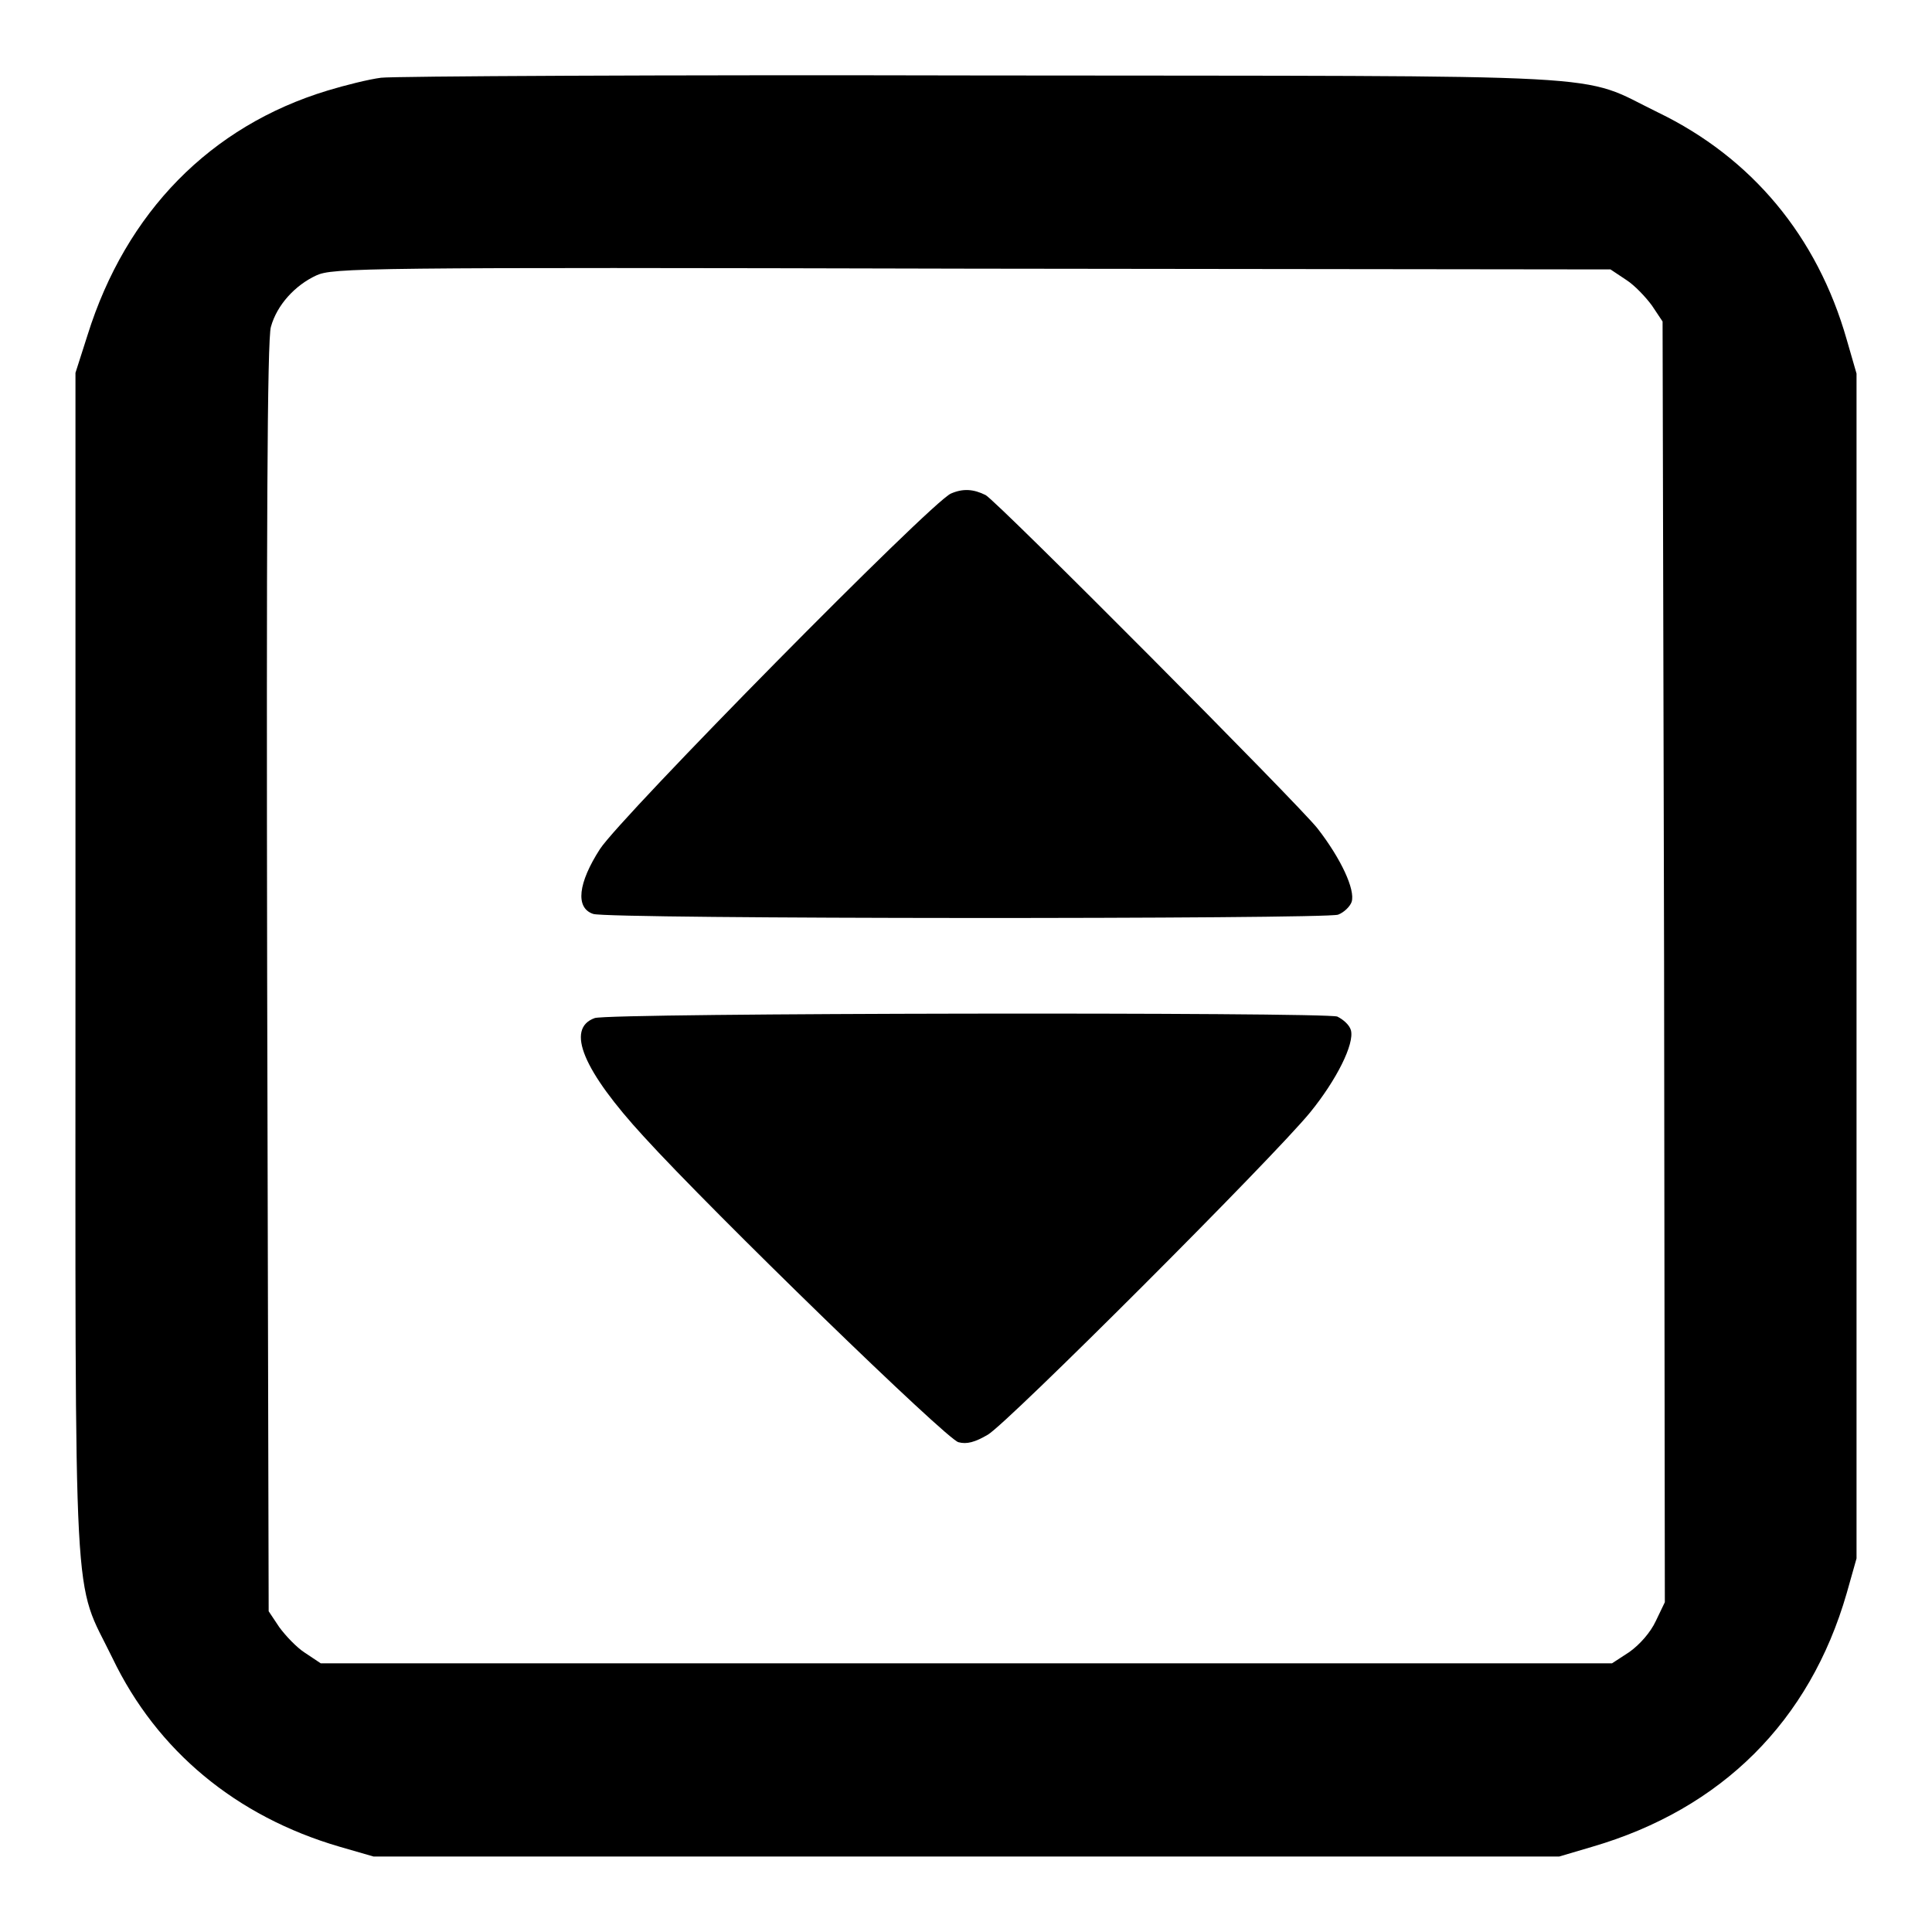
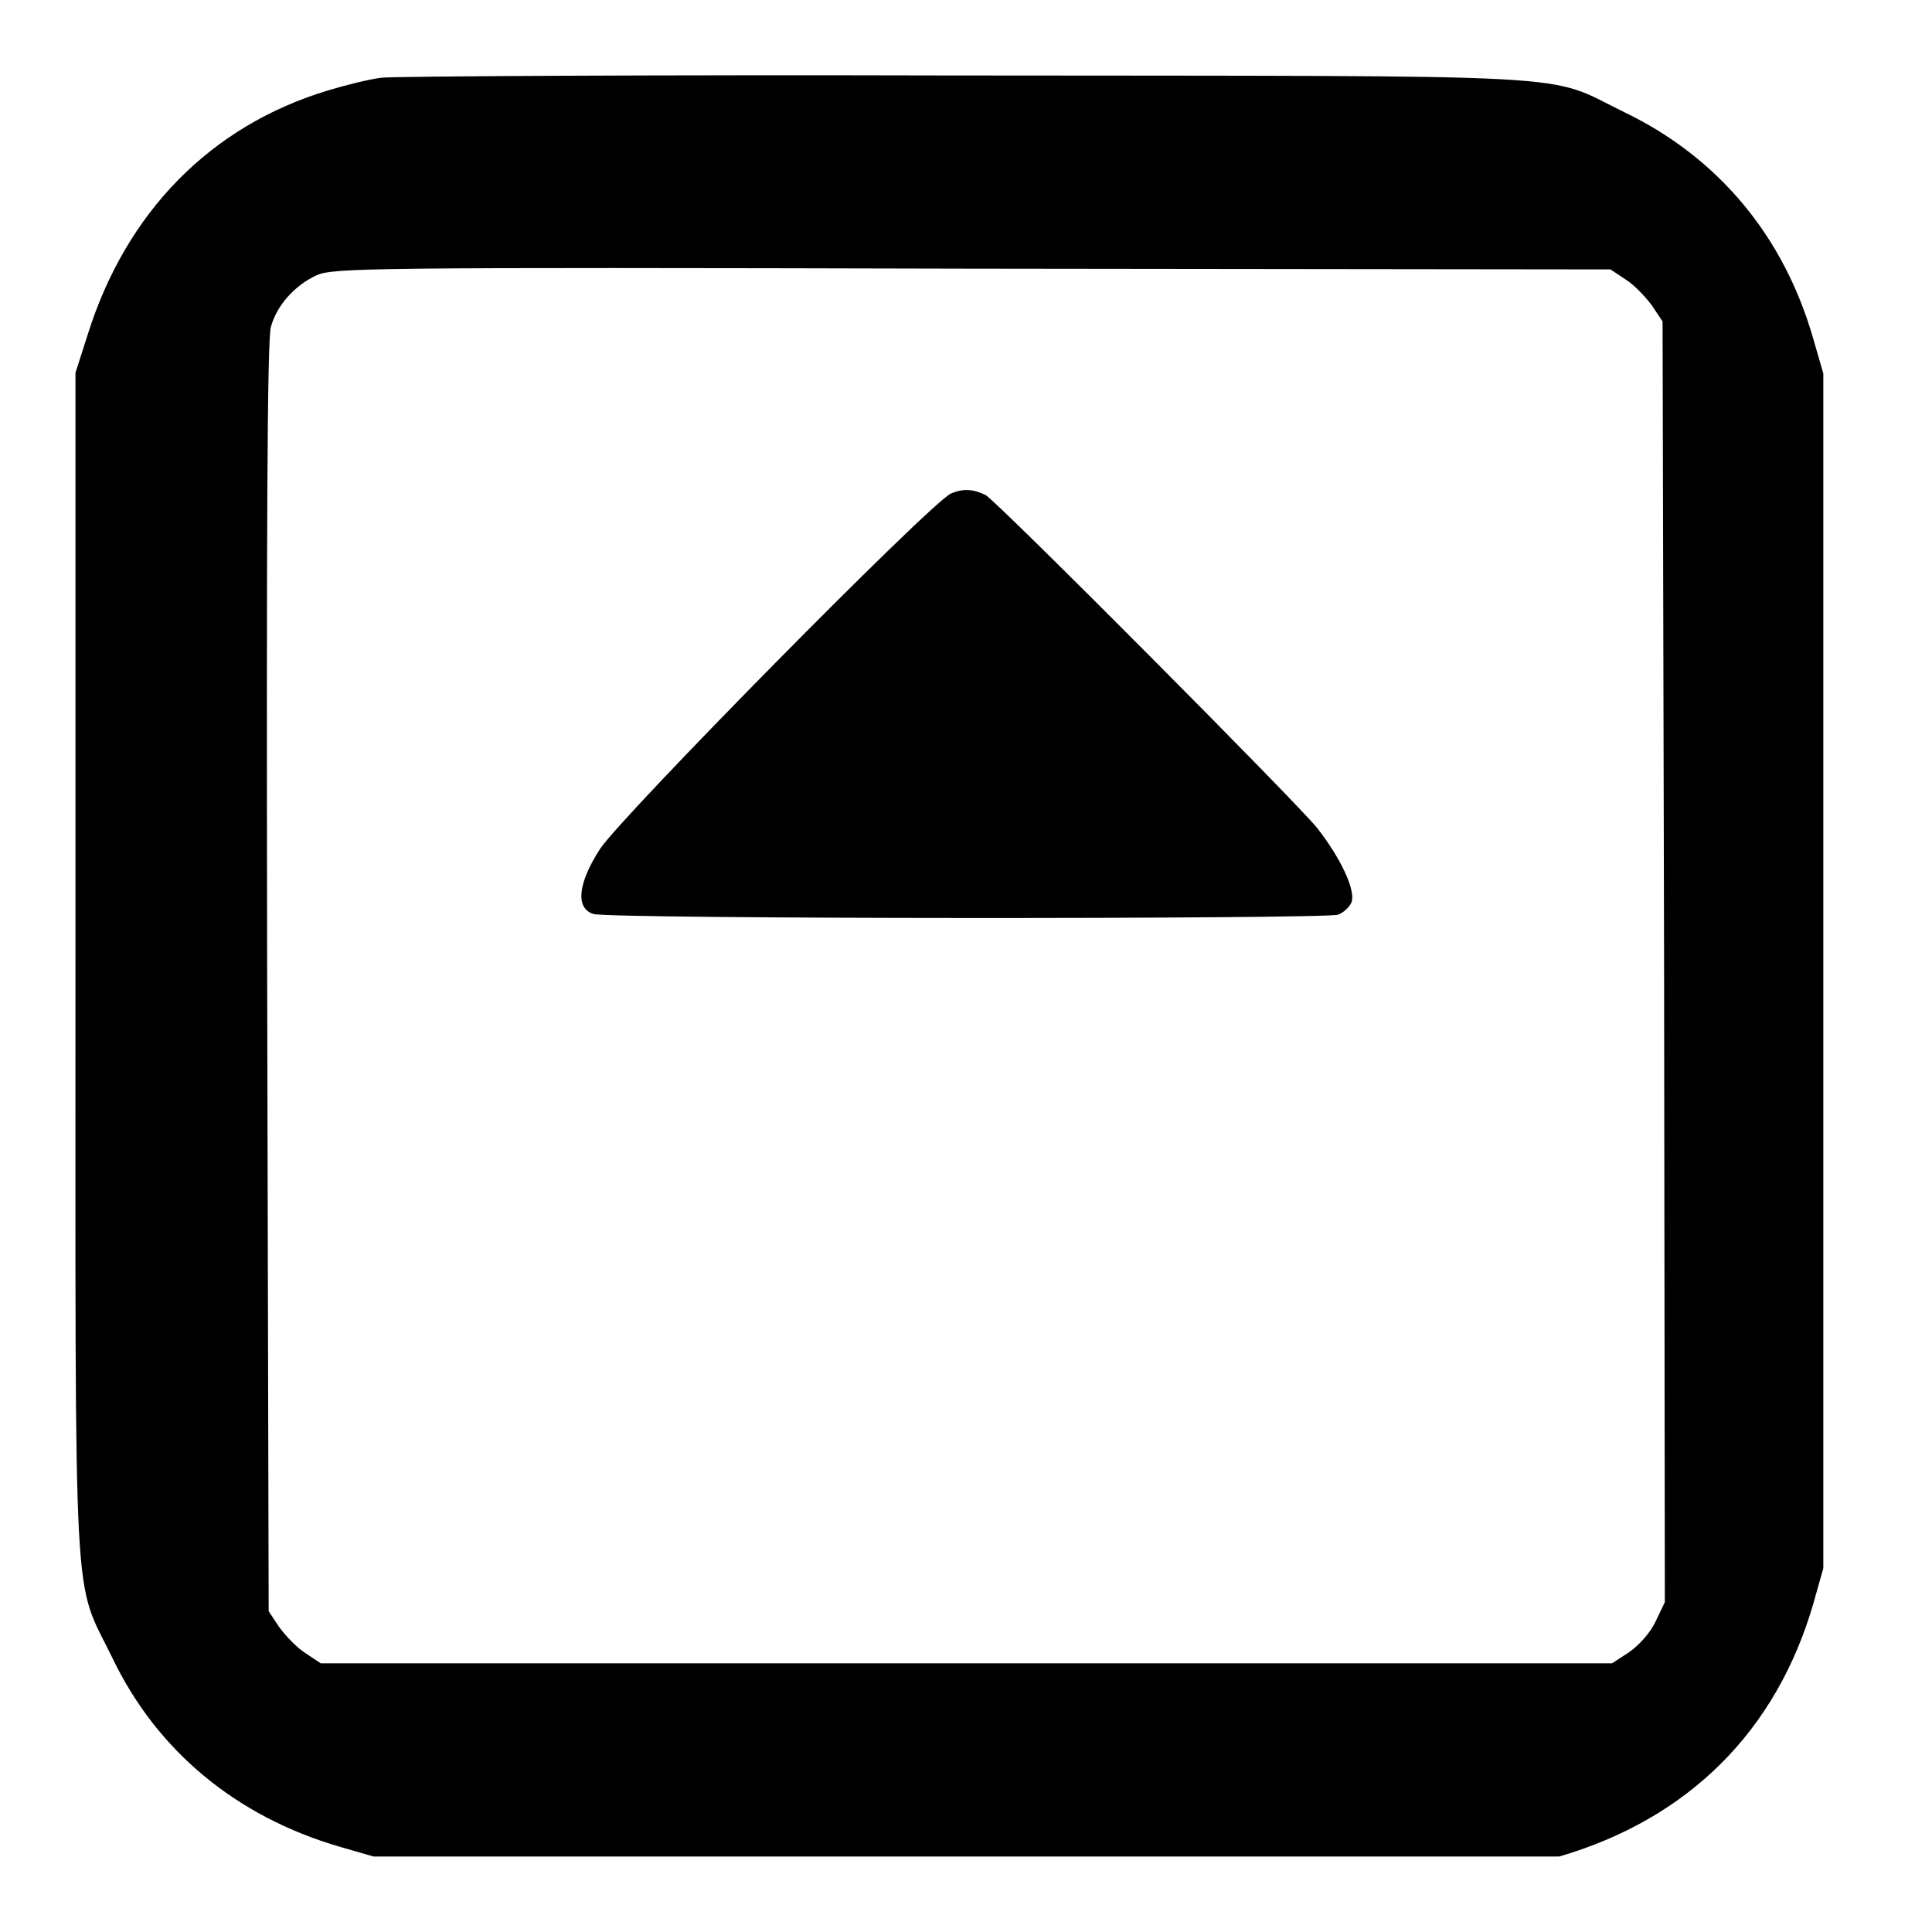
<svg xmlns="http://www.w3.org/2000/svg" version="1.1" x="0px" y="0px" viewBox="0 0 256 256" enable-background="new 0 0 256 256" xml:space="preserve">
  <g>
    <g>
      <g>
-         <path fill="#000000" d="M50.5,10.3c-1.6,0.2-4.8,1-7.1,1.7c-15.5,4.7-26.7,16.1-31.8,32.4l-1.6,5v78.3c0,88.7-0.4,81.1,4.9,92c5.9,12.3,16.4,21,30.1,25l4.5,1.3H128h78.6l4.4-1.3c17.1-5,28.8-16.6,33.7-33.6l1.3-4.6V128V49.5l-1.3-4.5c-3.9-13.7-12.6-24.1-25-30.1c-10.9-5.3-3-4.8-89.7-4.9C87.9,9.9,52.1,10.1,50.5,10.3z M215.5,37.1c1.1,0.7,2.6,2.3,3.4,3.4l1.4,2.1l0.2,84.8l0.1,84.9l-1.2,2.5c-0.7,1.5-2.1,3.1-3.5,4.1l-2.3,1.5H128H42.5l-2.1-1.4c-1.1-0.7-2.6-2.3-3.4-3.4l-1.4-2.1l-0.2-84c-0.1-58.6,0-84.7,0.5-86.2c0.8-2.9,3.2-5.5,6-6.8c2.2-1,5.8-1.1,86.9-0.9l84.6,0.1L215.5,37.1z" />
+         <path fill="#000000" d="M50.5,10.3c-1.6,0.2-4.8,1-7.1,1.7c-15.5,4.7-26.7,16.1-31.8,32.4l-1.6,5v78.3c0,88.7-0.4,81.1,4.9,92c5.9,12.3,16.4,21,30.1,25l4.5,1.3H128h78.6c17.1-5,28.8-16.6,33.7-33.6l1.3-4.6V128V49.5l-1.3-4.5c-3.9-13.7-12.6-24.1-25-30.1c-10.9-5.3-3-4.8-89.7-4.9C87.9,9.9,52.1,10.1,50.5,10.3z M215.5,37.1c1.1,0.7,2.6,2.3,3.4,3.4l1.4,2.1l0.2,84.8l0.1,84.9l-1.2,2.5c-0.7,1.5-2.1,3.1-3.5,4.1l-2.3,1.5H128H42.5l-2.1-1.4c-1.1-0.7-2.6-2.3-3.4-3.4l-1.4-2.1l-0.2-84c-0.1-58.6,0-84.7,0.5-86.2c0.8-2.9,3.2-5.5,6-6.8c2.2-1,5.8-1.1,86.9-0.9l84.6,0.1L215.5,37.1z" />
        <path fill="#000000" d="M126,65.4c-2.7,1.2-43.7,42.8-46.5,47.1c-2.9,4.5-3.3,7.8-0.9,8.6c1.9,0.7,96.8,0.7,98.7,0.1c0.8-0.3,1.6-1.1,1.8-1.7c0.5-1.6-1.4-5.7-4.5-9.7c-2.4-3.1-42.5-43.4-44-44.2C129,64.8,127.6,64.7,126,65.4z" />
-         <path fill="#000000" d="M78.8,134.9c-3.9,1.4-1.5,7,6.5,15.7c9.1,10,40.2,40.2,41.7,40.5c1.1,0.3,2.2,0,3.9-1c2.7-1.6,37.8-36.7,42.7-42.7c3.5-4.3,5.9-9.1,5.4-10.9c-0.2-0.7-1-1.4-1.8-1.8C175.4,134.1,80.8,134.2,78.8,134.9z" />
      </g>
    </g>
  </g>
</svg>